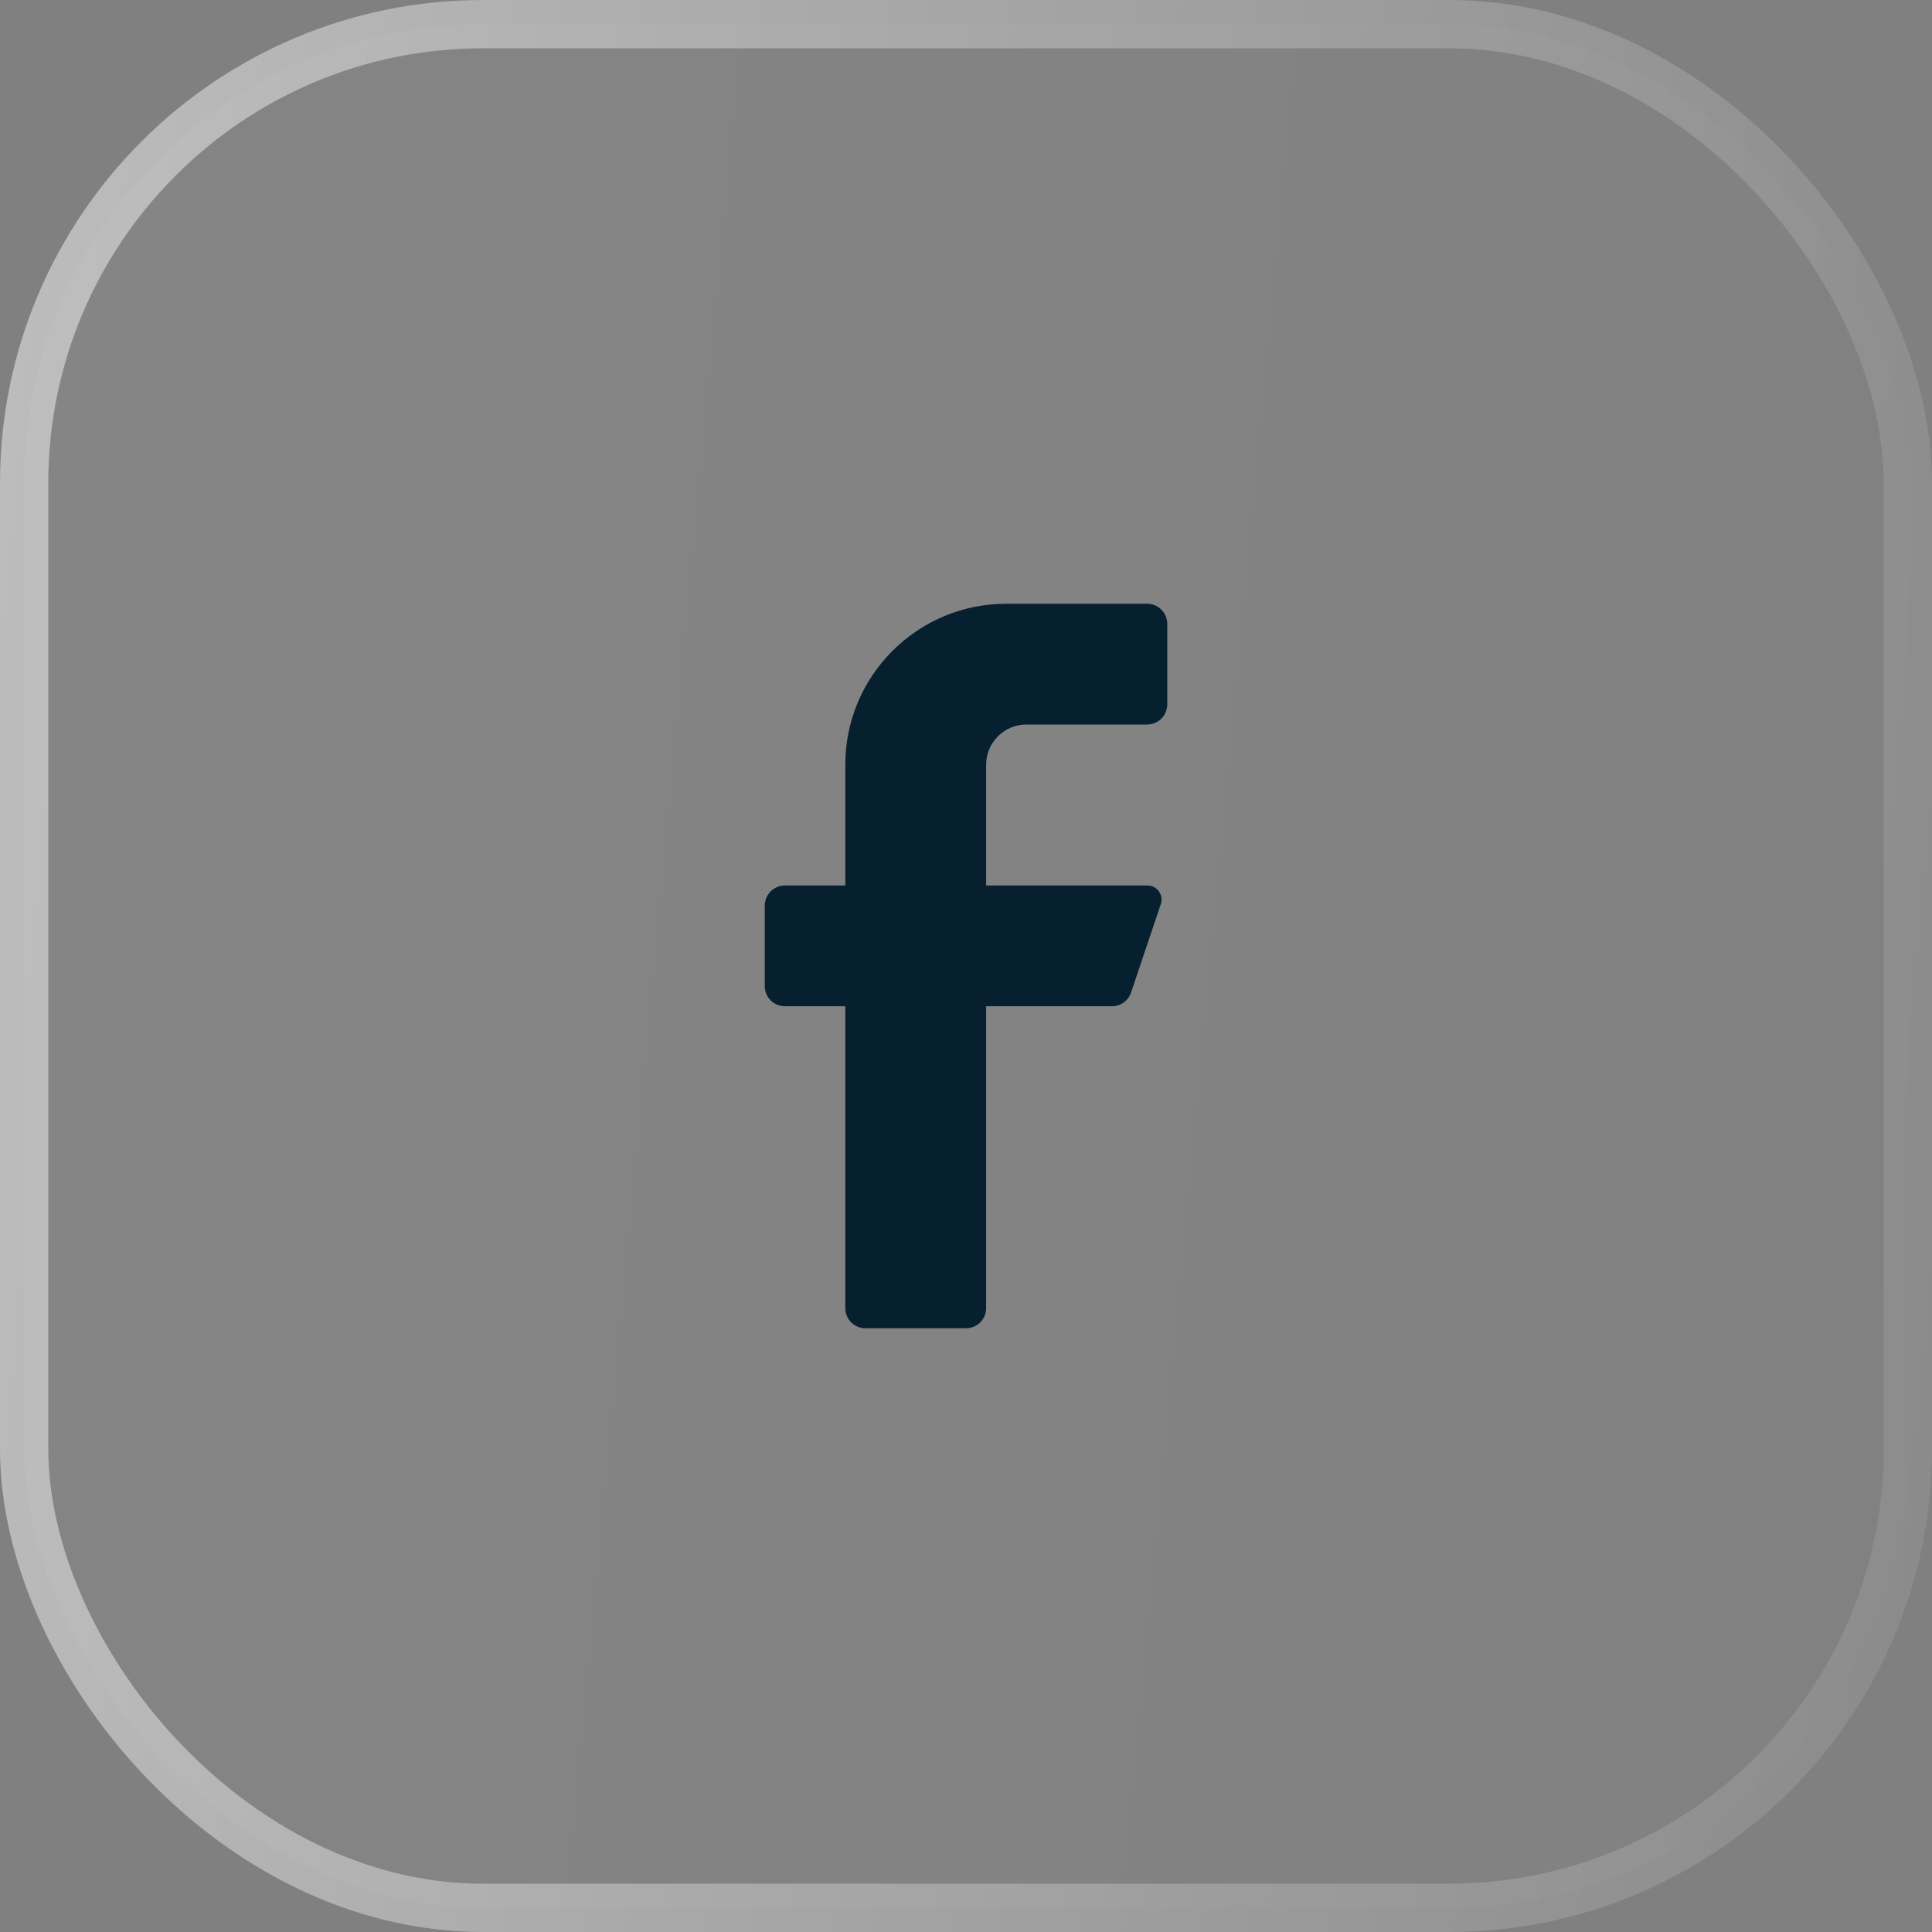
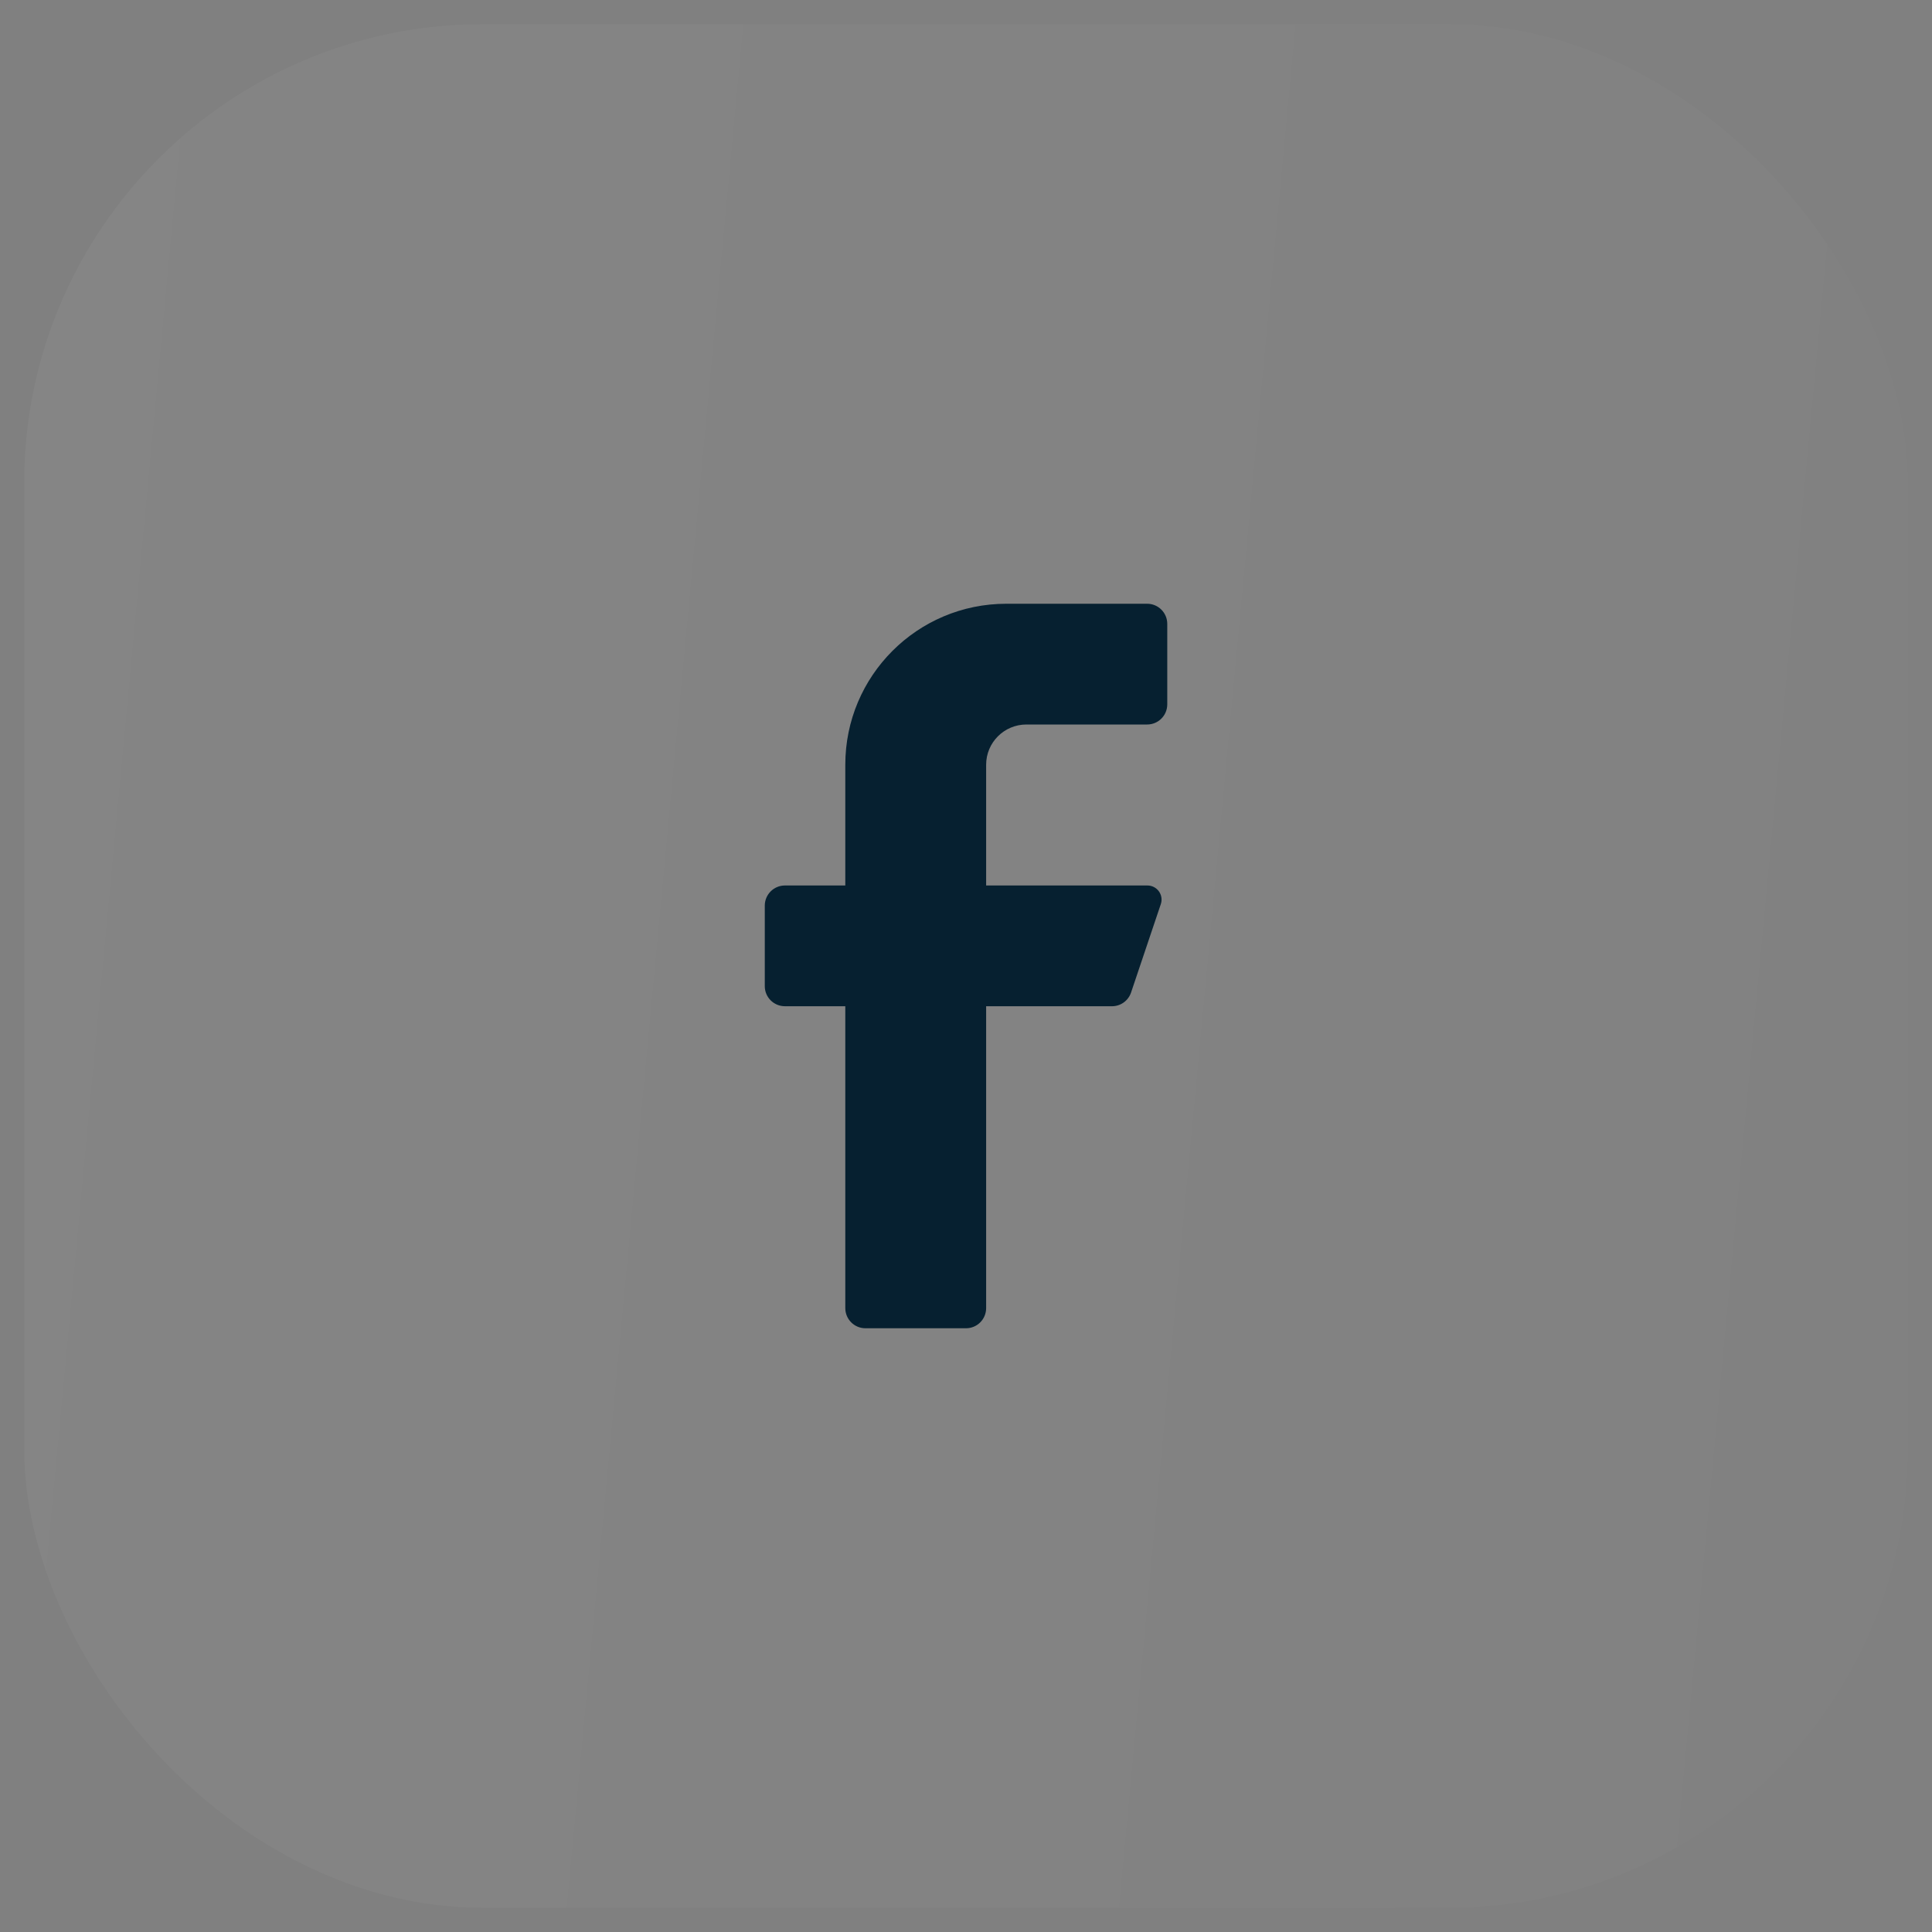
<svg xmlns="http://www.w3.org/2000/svg" width="40" height="40" viewBox="0 0 40 40" fill="none">
  <rect x="0" y="0" width="40" height="40" fill="#808080" stroke="none" />
  <rect x="0.5" y="0.5" width="39" height="39" rx="9.5" fill="url(#paint0_linear_87_2263)" />
-   <rect x="0.5" y="0.5" width="39" height="39" rx="9.5" stroke="url(#paint1_linear_87_2263)" />
  <path d="M23.751 15H21.251C20.79 15 20.417 15.373 20.417 15.833V18.333H23.751C23.845 18.331 23.935 18.375 23.992 18.452C24.048 18.528 24.064 18.627 24.034 18.717L23.417 20.55C23.36 20.718 23.203 20.832 23.026 20.833H20.417V27.083C20.417 27.313 20.231 27.5 20.001 27.5H17.917C17.687 27.5 17.501 27.313 17.501 27.083V20.833H16.251C16.02 20.833 15.834 20.647 15.834 20.417V18.75C15.834 18.52 16.02 18.333 16.251 18.333H17.501V15.833C17.501 13.992 18.993 12.5 20.834 12.5H23.751C23.981 12.5 24.167 12.687 24.167 12.917V14.583C24.167 14.813 23.981 15 23.751 15Z" fill="#062030" />
  <defs>
    <linearGradient id="paint0_linear_87_2263" x1="0" y1="0" x2="43.37" y2="4.067" gradientUnits="userSpaceOnUse">
      <stop stop-color="white" stop-opacity="0.04" />
      <stop offset="1" stop-color="white" stop-opacity="0.01" />
    </linearGradient>
    <linearGradient id="paint1_linear_87_2263" x1="0" y1="0" x2="43.37" y2="4.067" gradientUnits="userSpaceOnUse">
      <stop stop-color="white" stop-opacity="0.48" />
      <stop offset="1" stop-color="white" stop-opacity="0.08" />
    </linearGradient>
  </defs>
</svg>